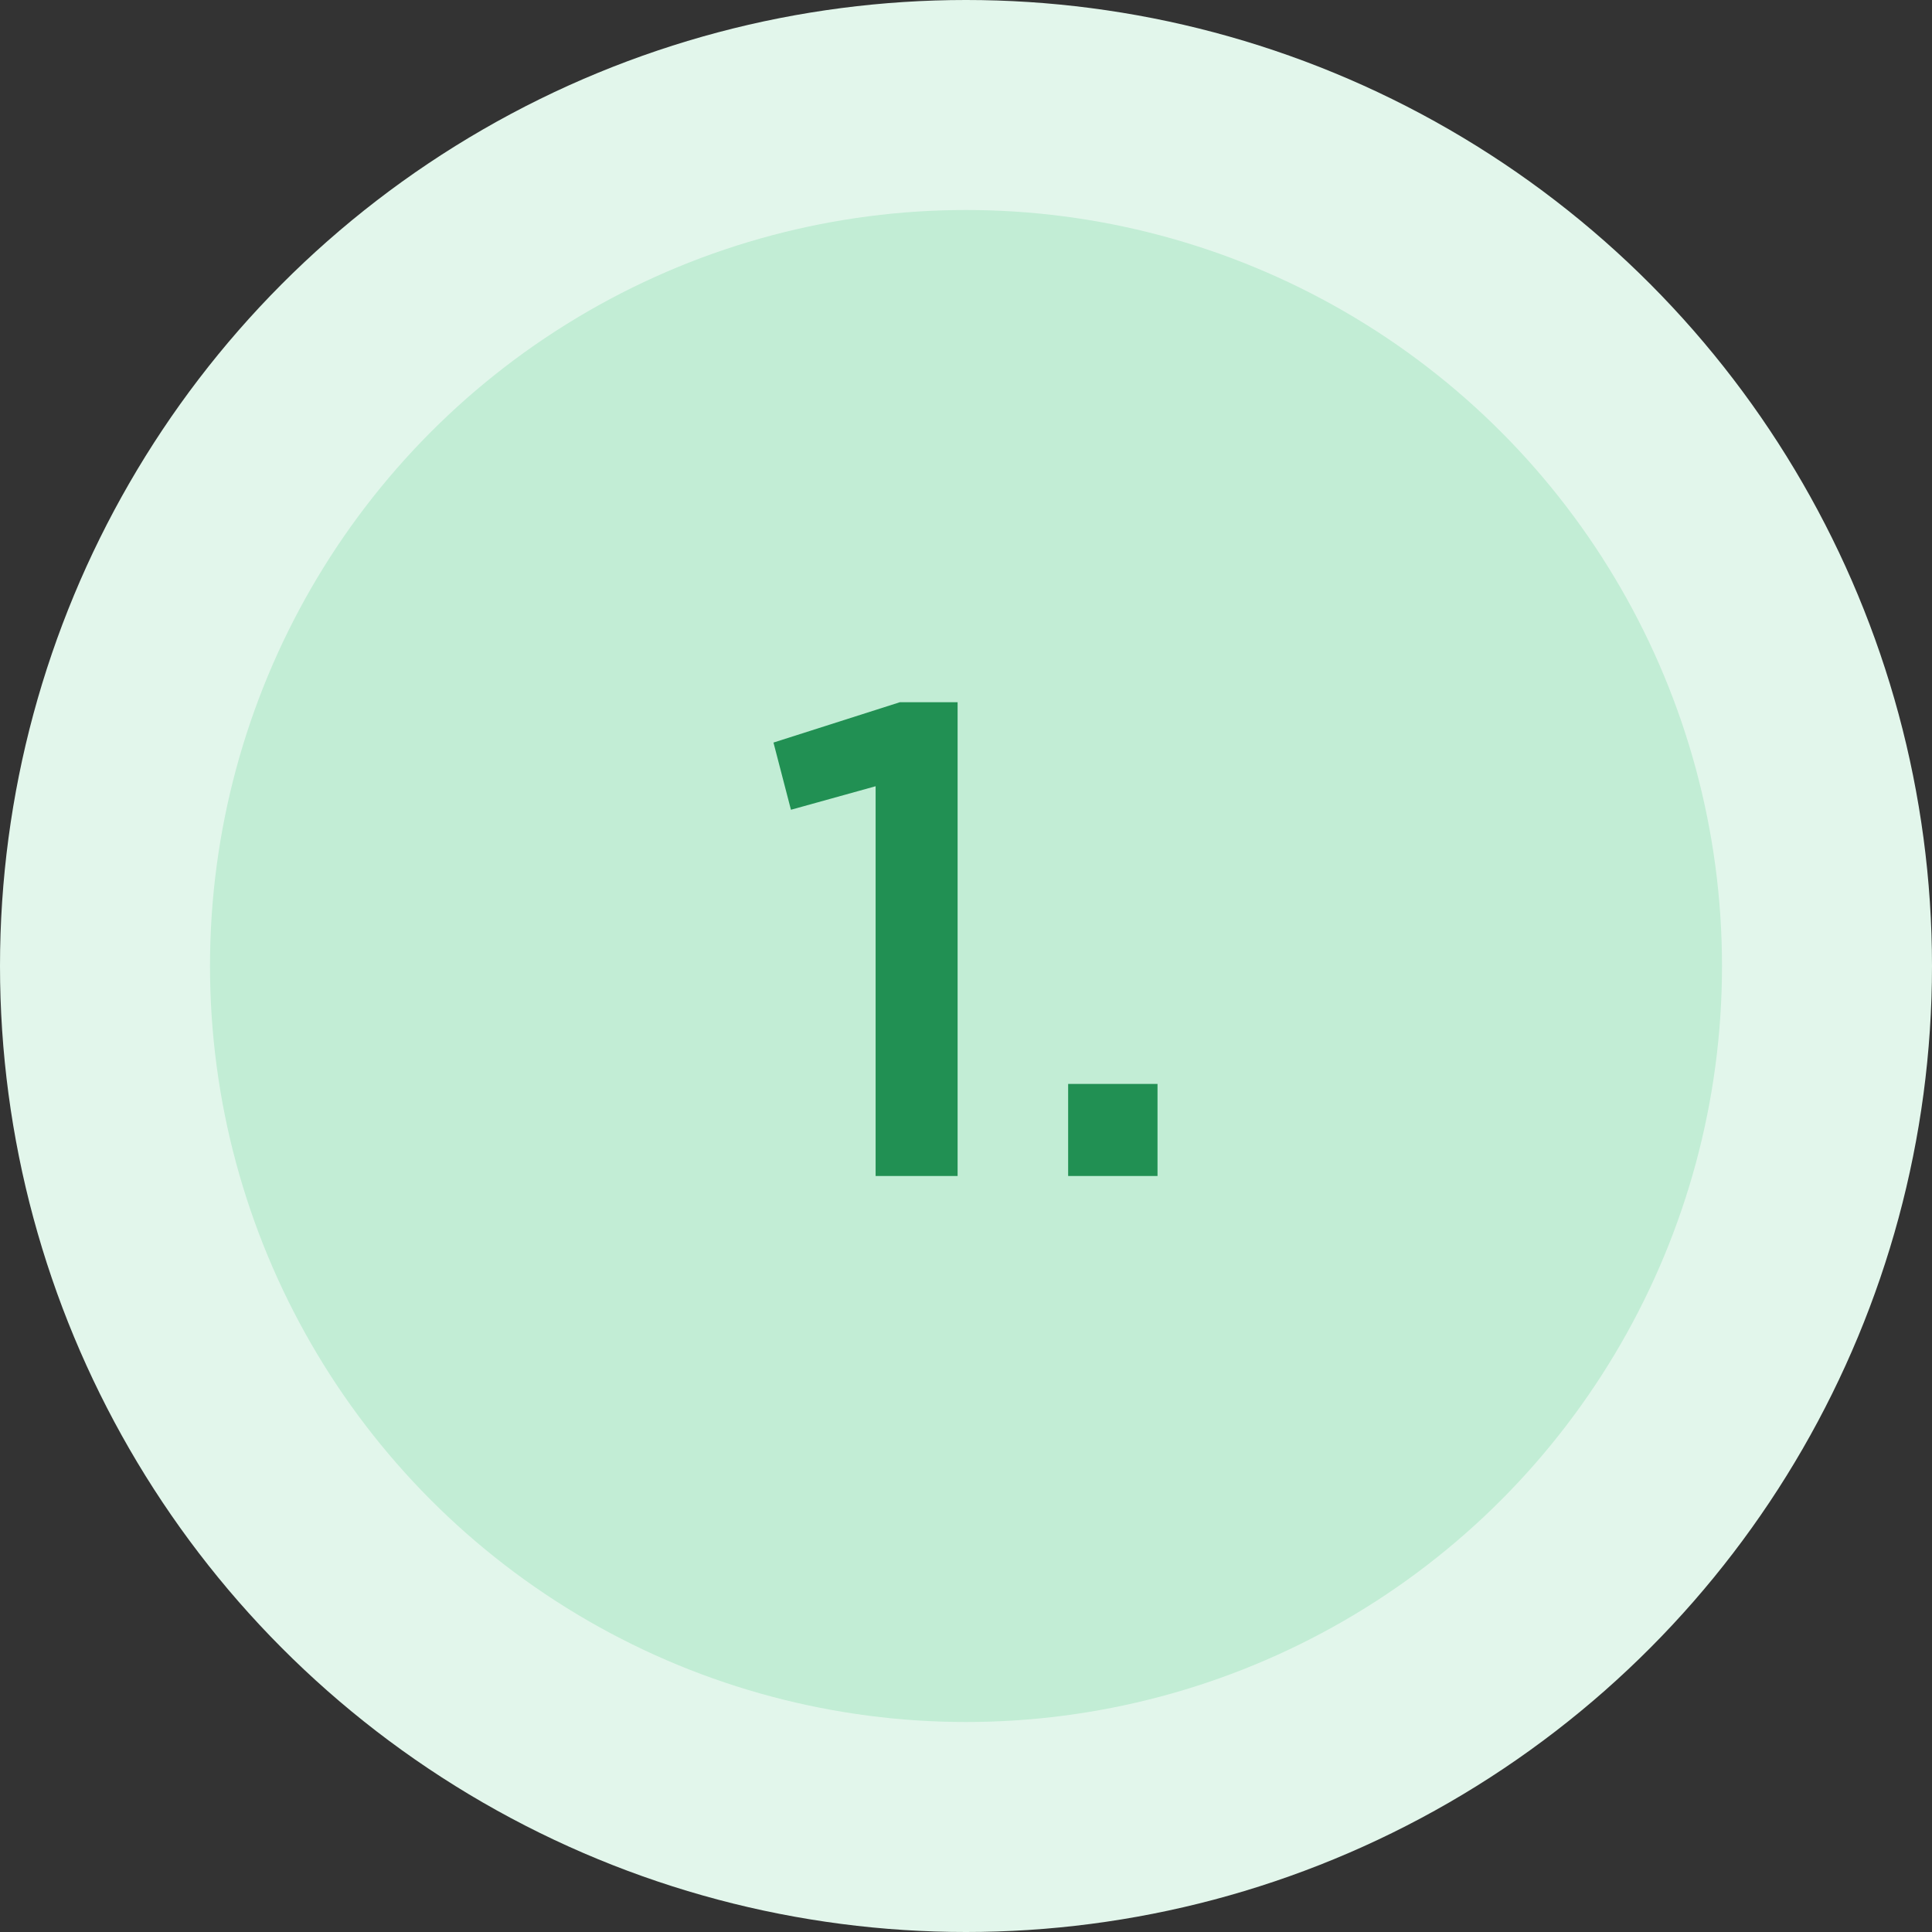
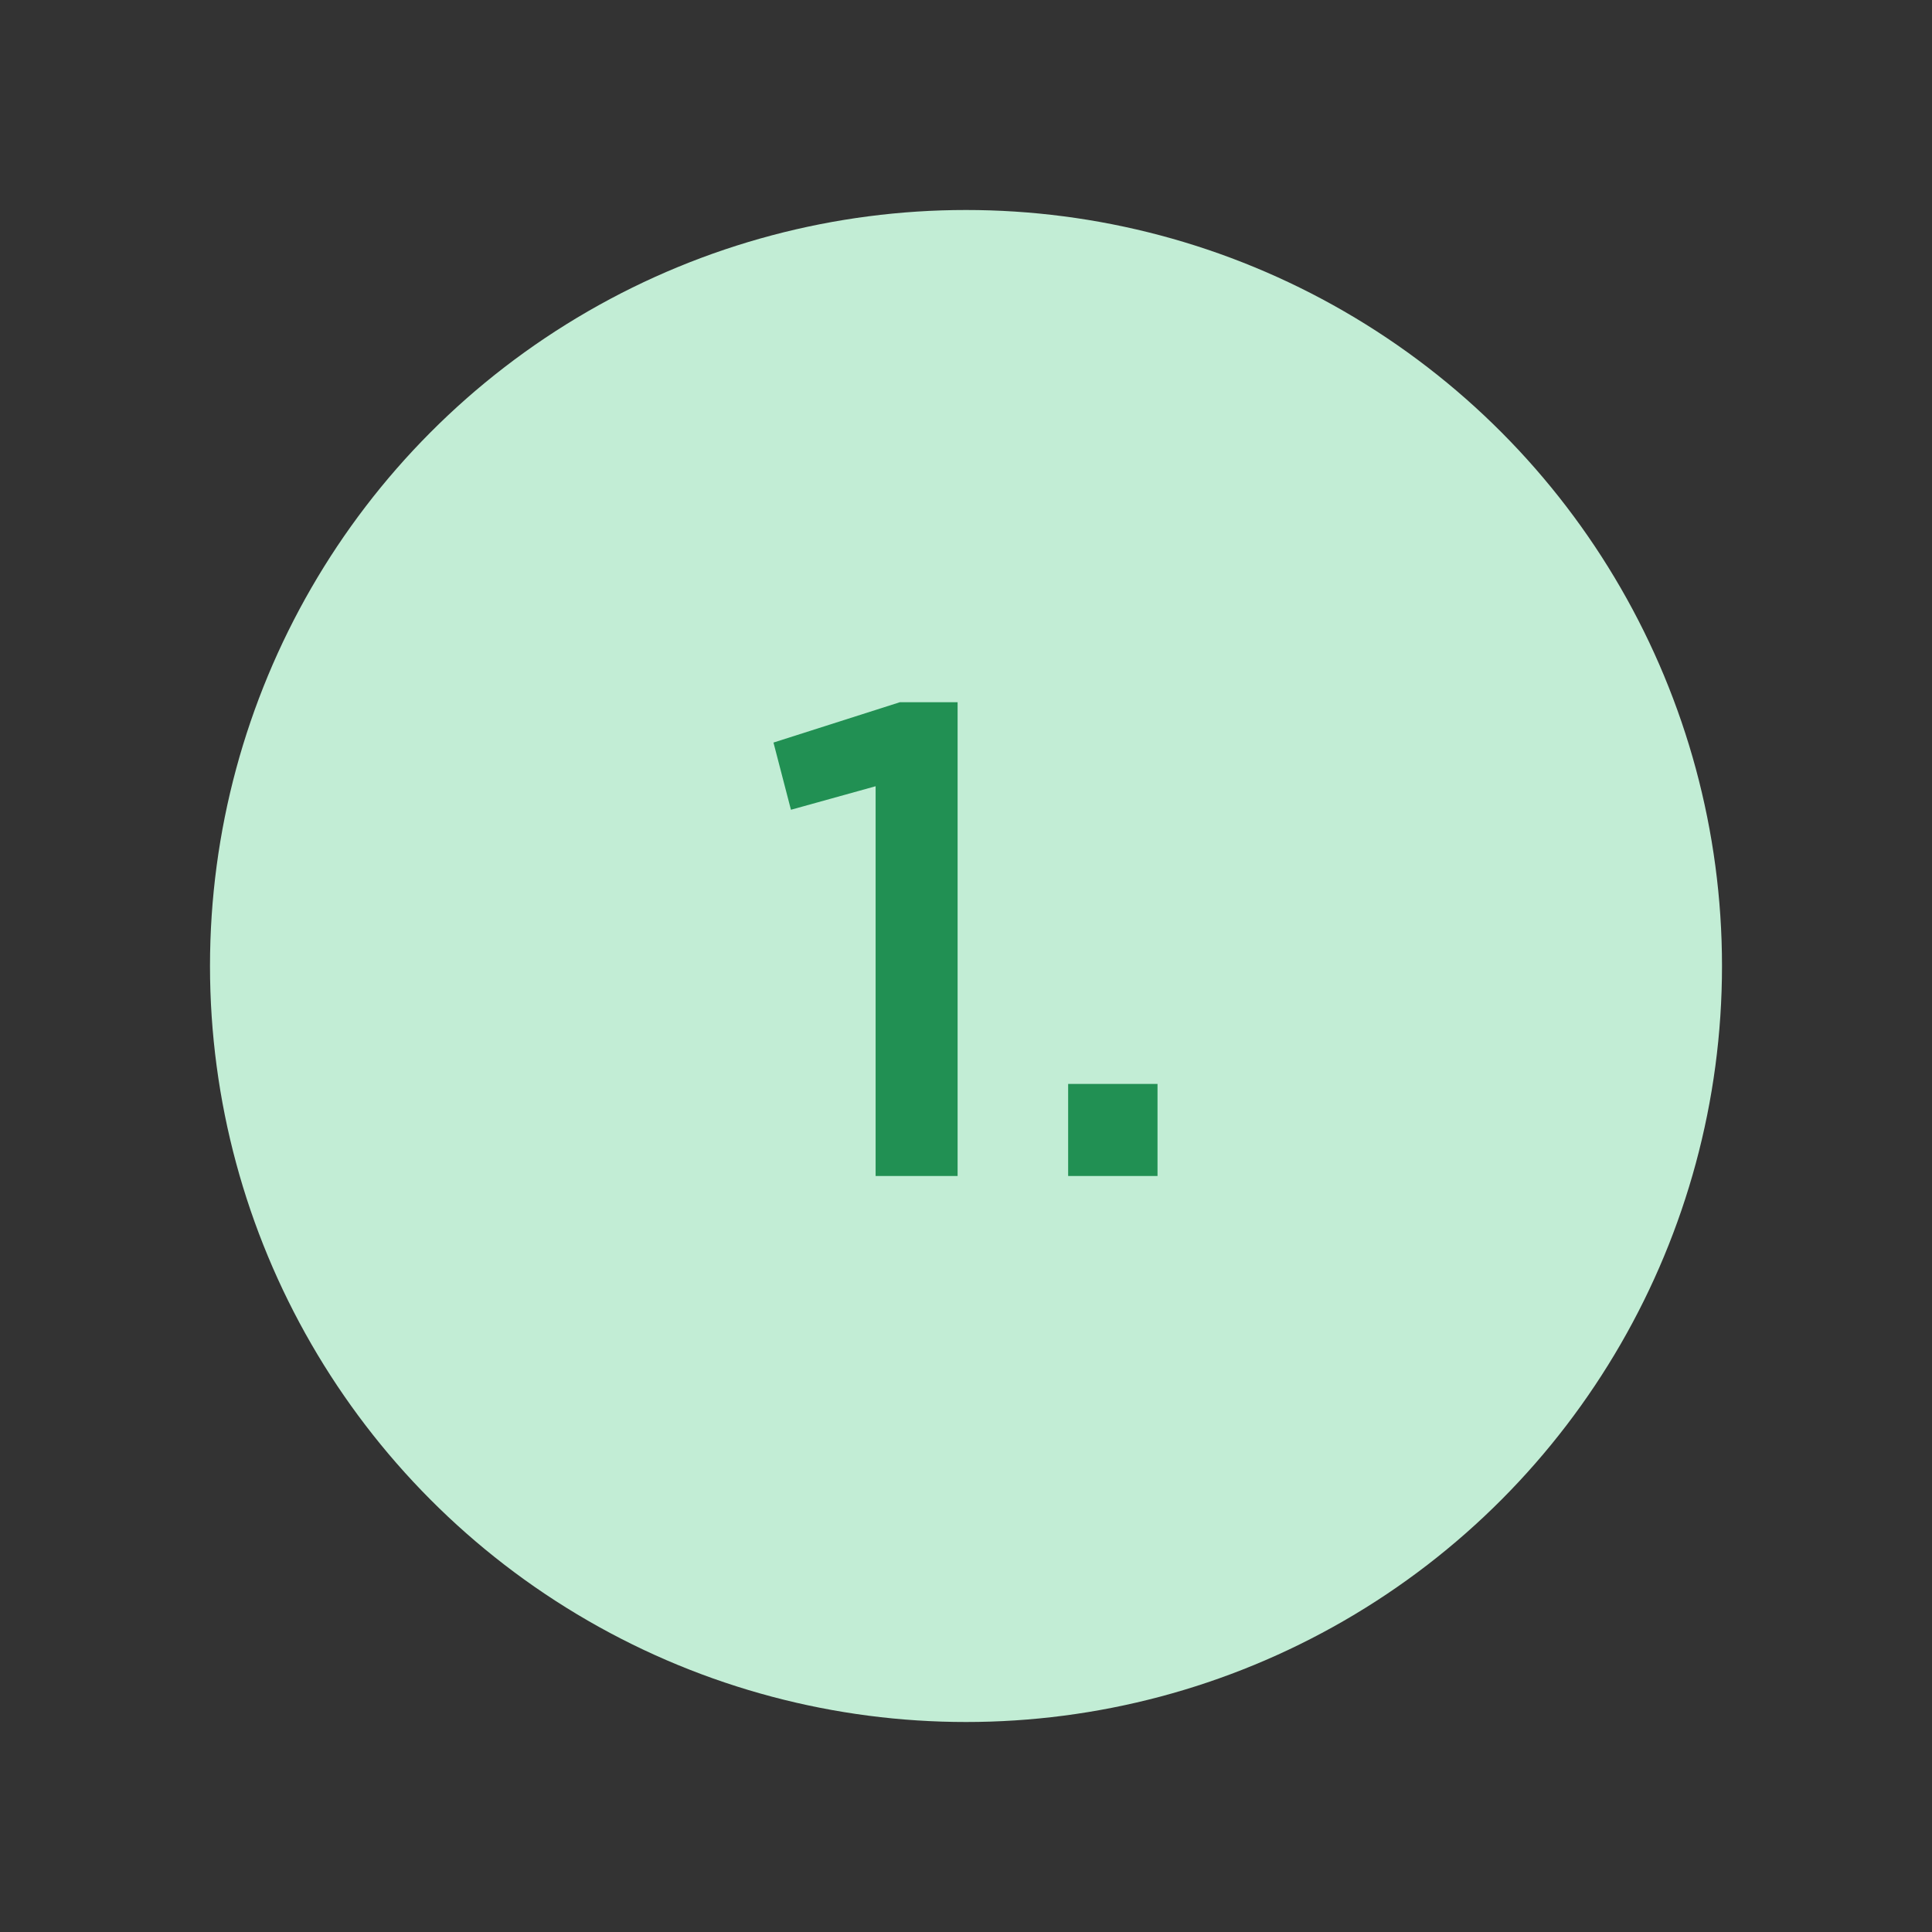
<svg xmlns="http://www.w3.org/2000/svg" width="46" height="46" viewBox="0 0 46 46" fill="none">
  <rect x="0" y="0" width="46" height="46" fill="#333333" stroke="none" />
-   <circle cx="23" cy="23" r="23" fill="#E2F6EB" />
  <circle cx="23" cy="23" r="18" fill="#C2EDD5" />
-   <path d="M20.848 28V18.72L18.832 19.28L18.416 17.68L21.424 16.72H22.8V28H20.848ZM25.432 28V25.808H27.56V28H25.432Z" fill="#219053" />
+   <path d="M20.848 28V18.72L18.832 19.28L18.416 17.68L21.424 16.72H22.8V28ZM25.432 28V25.808H27.56V28H25.432Z" fill="#219053" />
</svg>